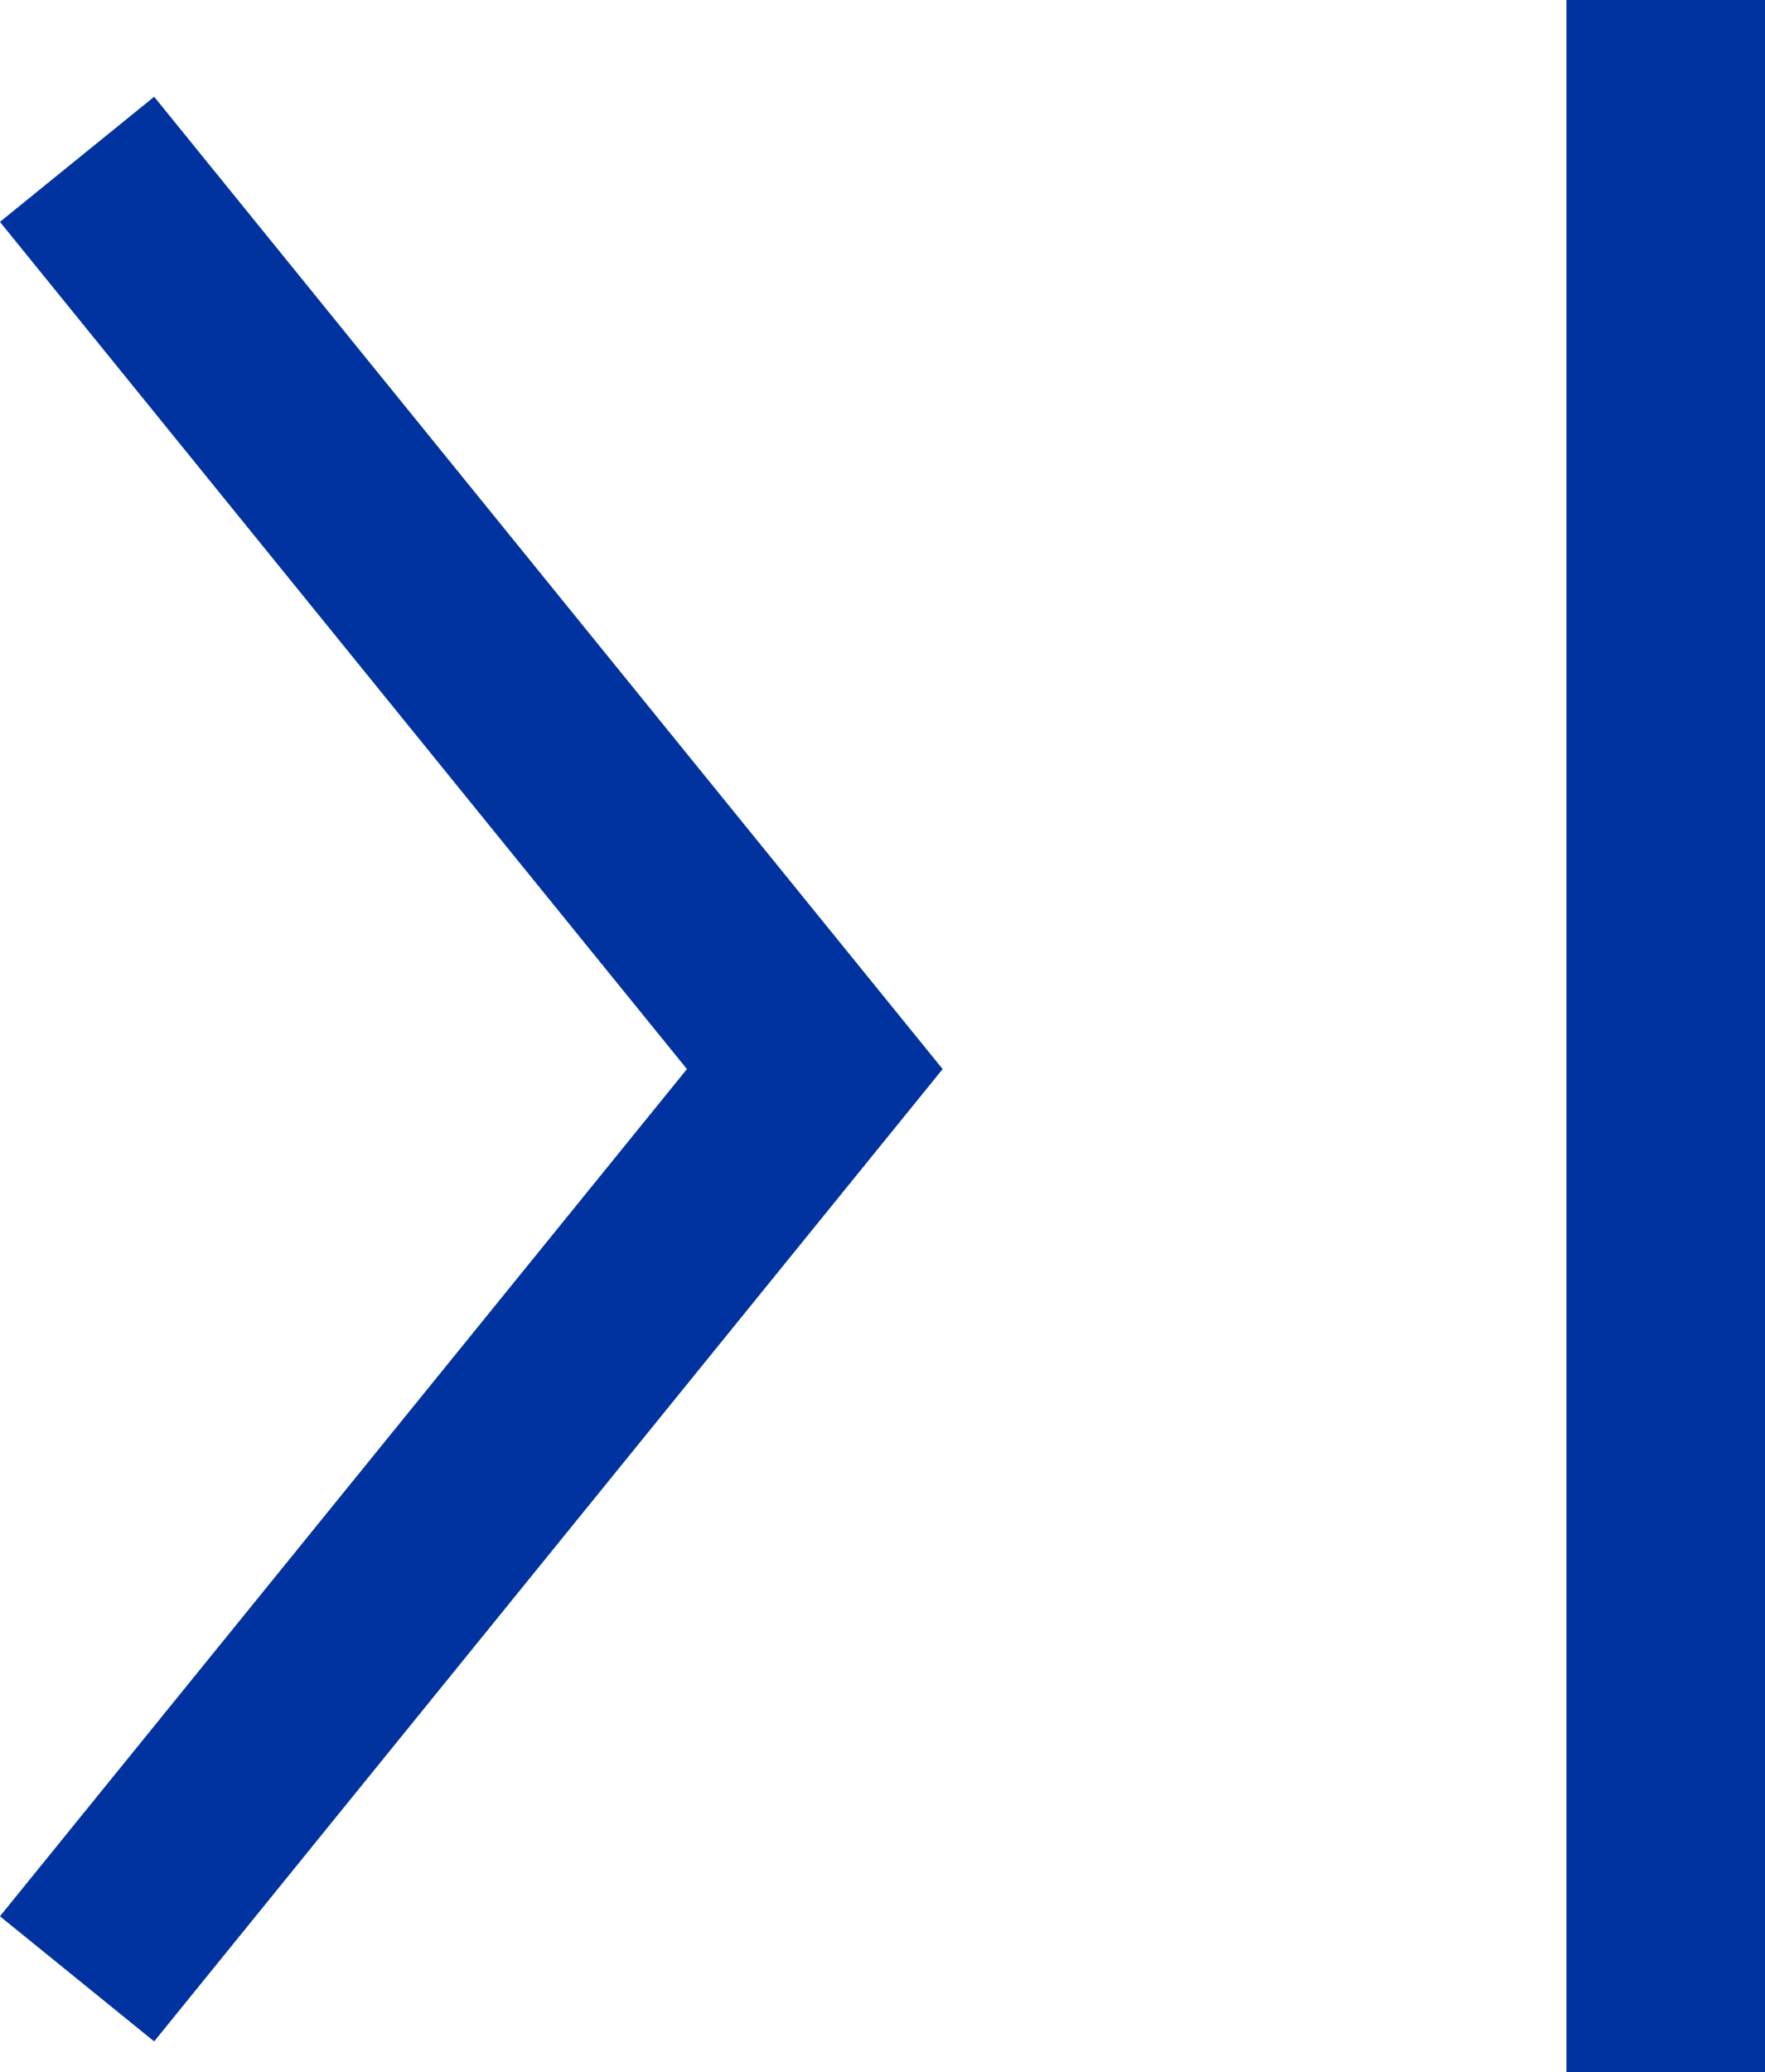
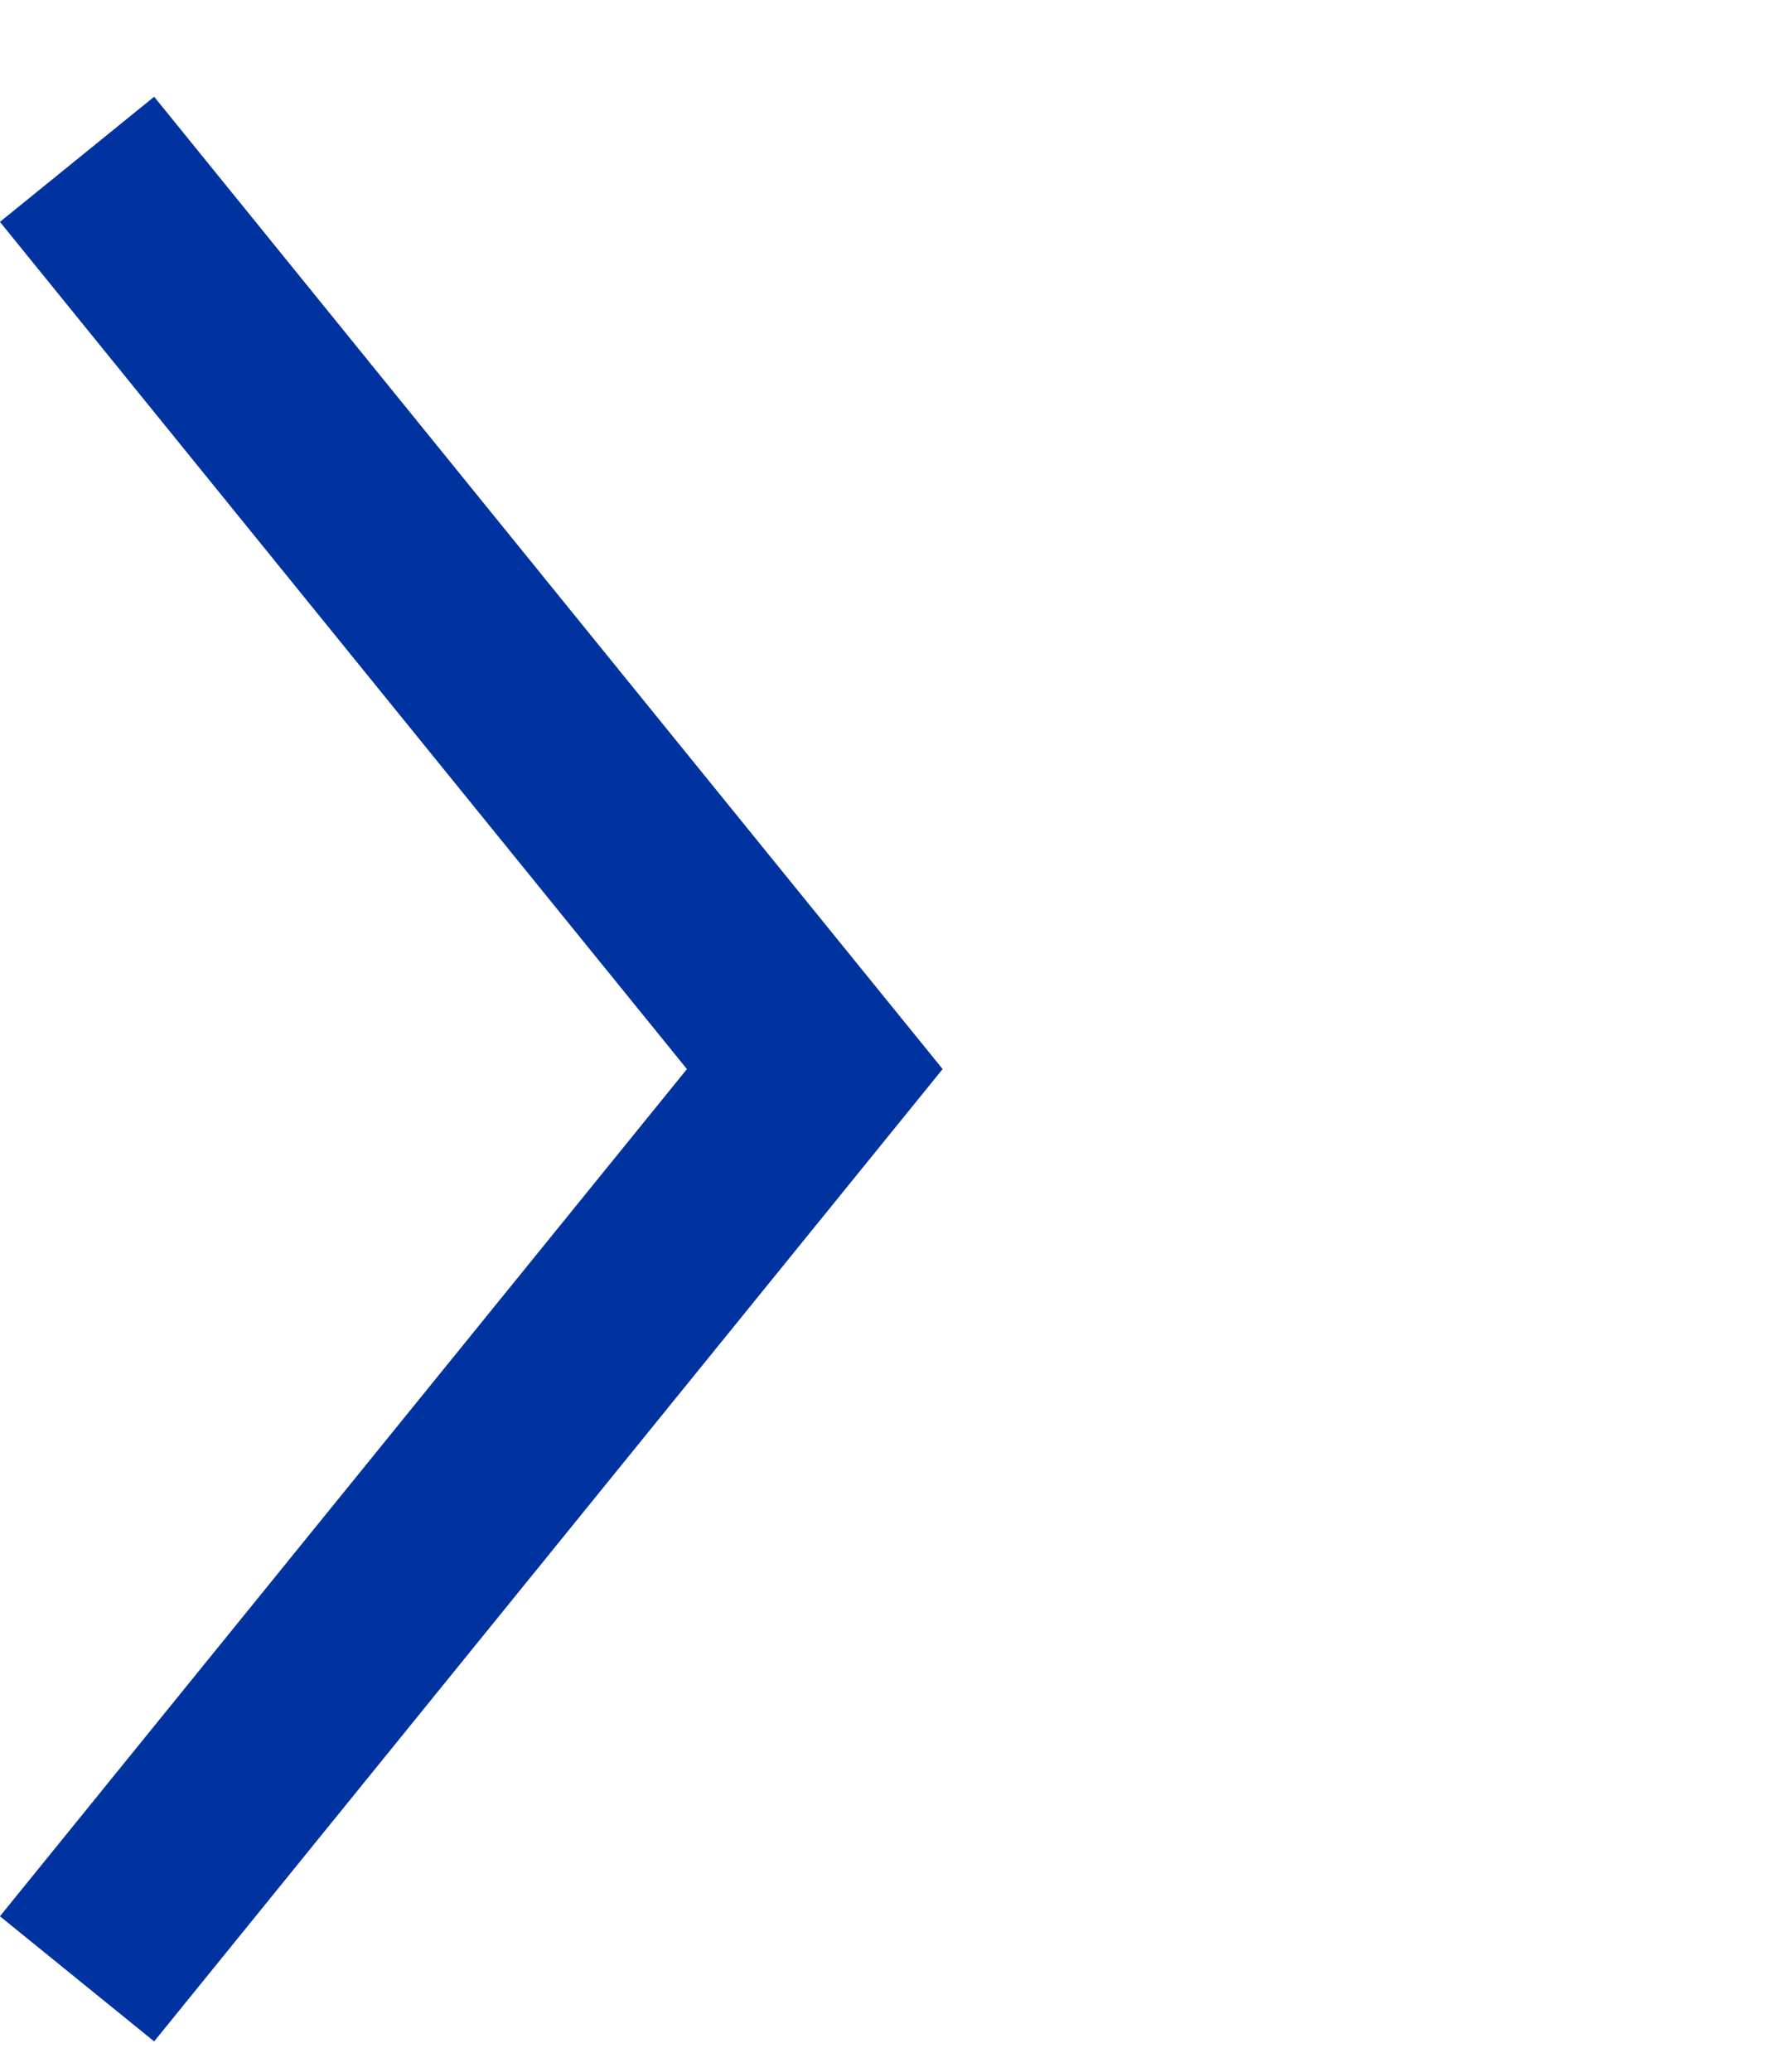
<svg xmlns="http://www.w3.org/2000/svg" width="8.888" height="10.432" viewBox="0 0 8.888 10.432">
  <g id="组_358" data-name="组 358" transform="translate(0.388)">
    <path id="路径_122" data-name="路径 122" d="M1177,1124l2.322,2.863.232.286,1.161,1.431-3.715,4.58" transform="translate(-1177 -1123.198)" fill="none" stroke="#0033a0" stroke-width="1" />
-     <line id="直线_47" data-name="直线 47" y2="10.432" transform="translate(8)" fill="none" stroke="#0033a0" stroke-width="1" />
  </g>
</svg>